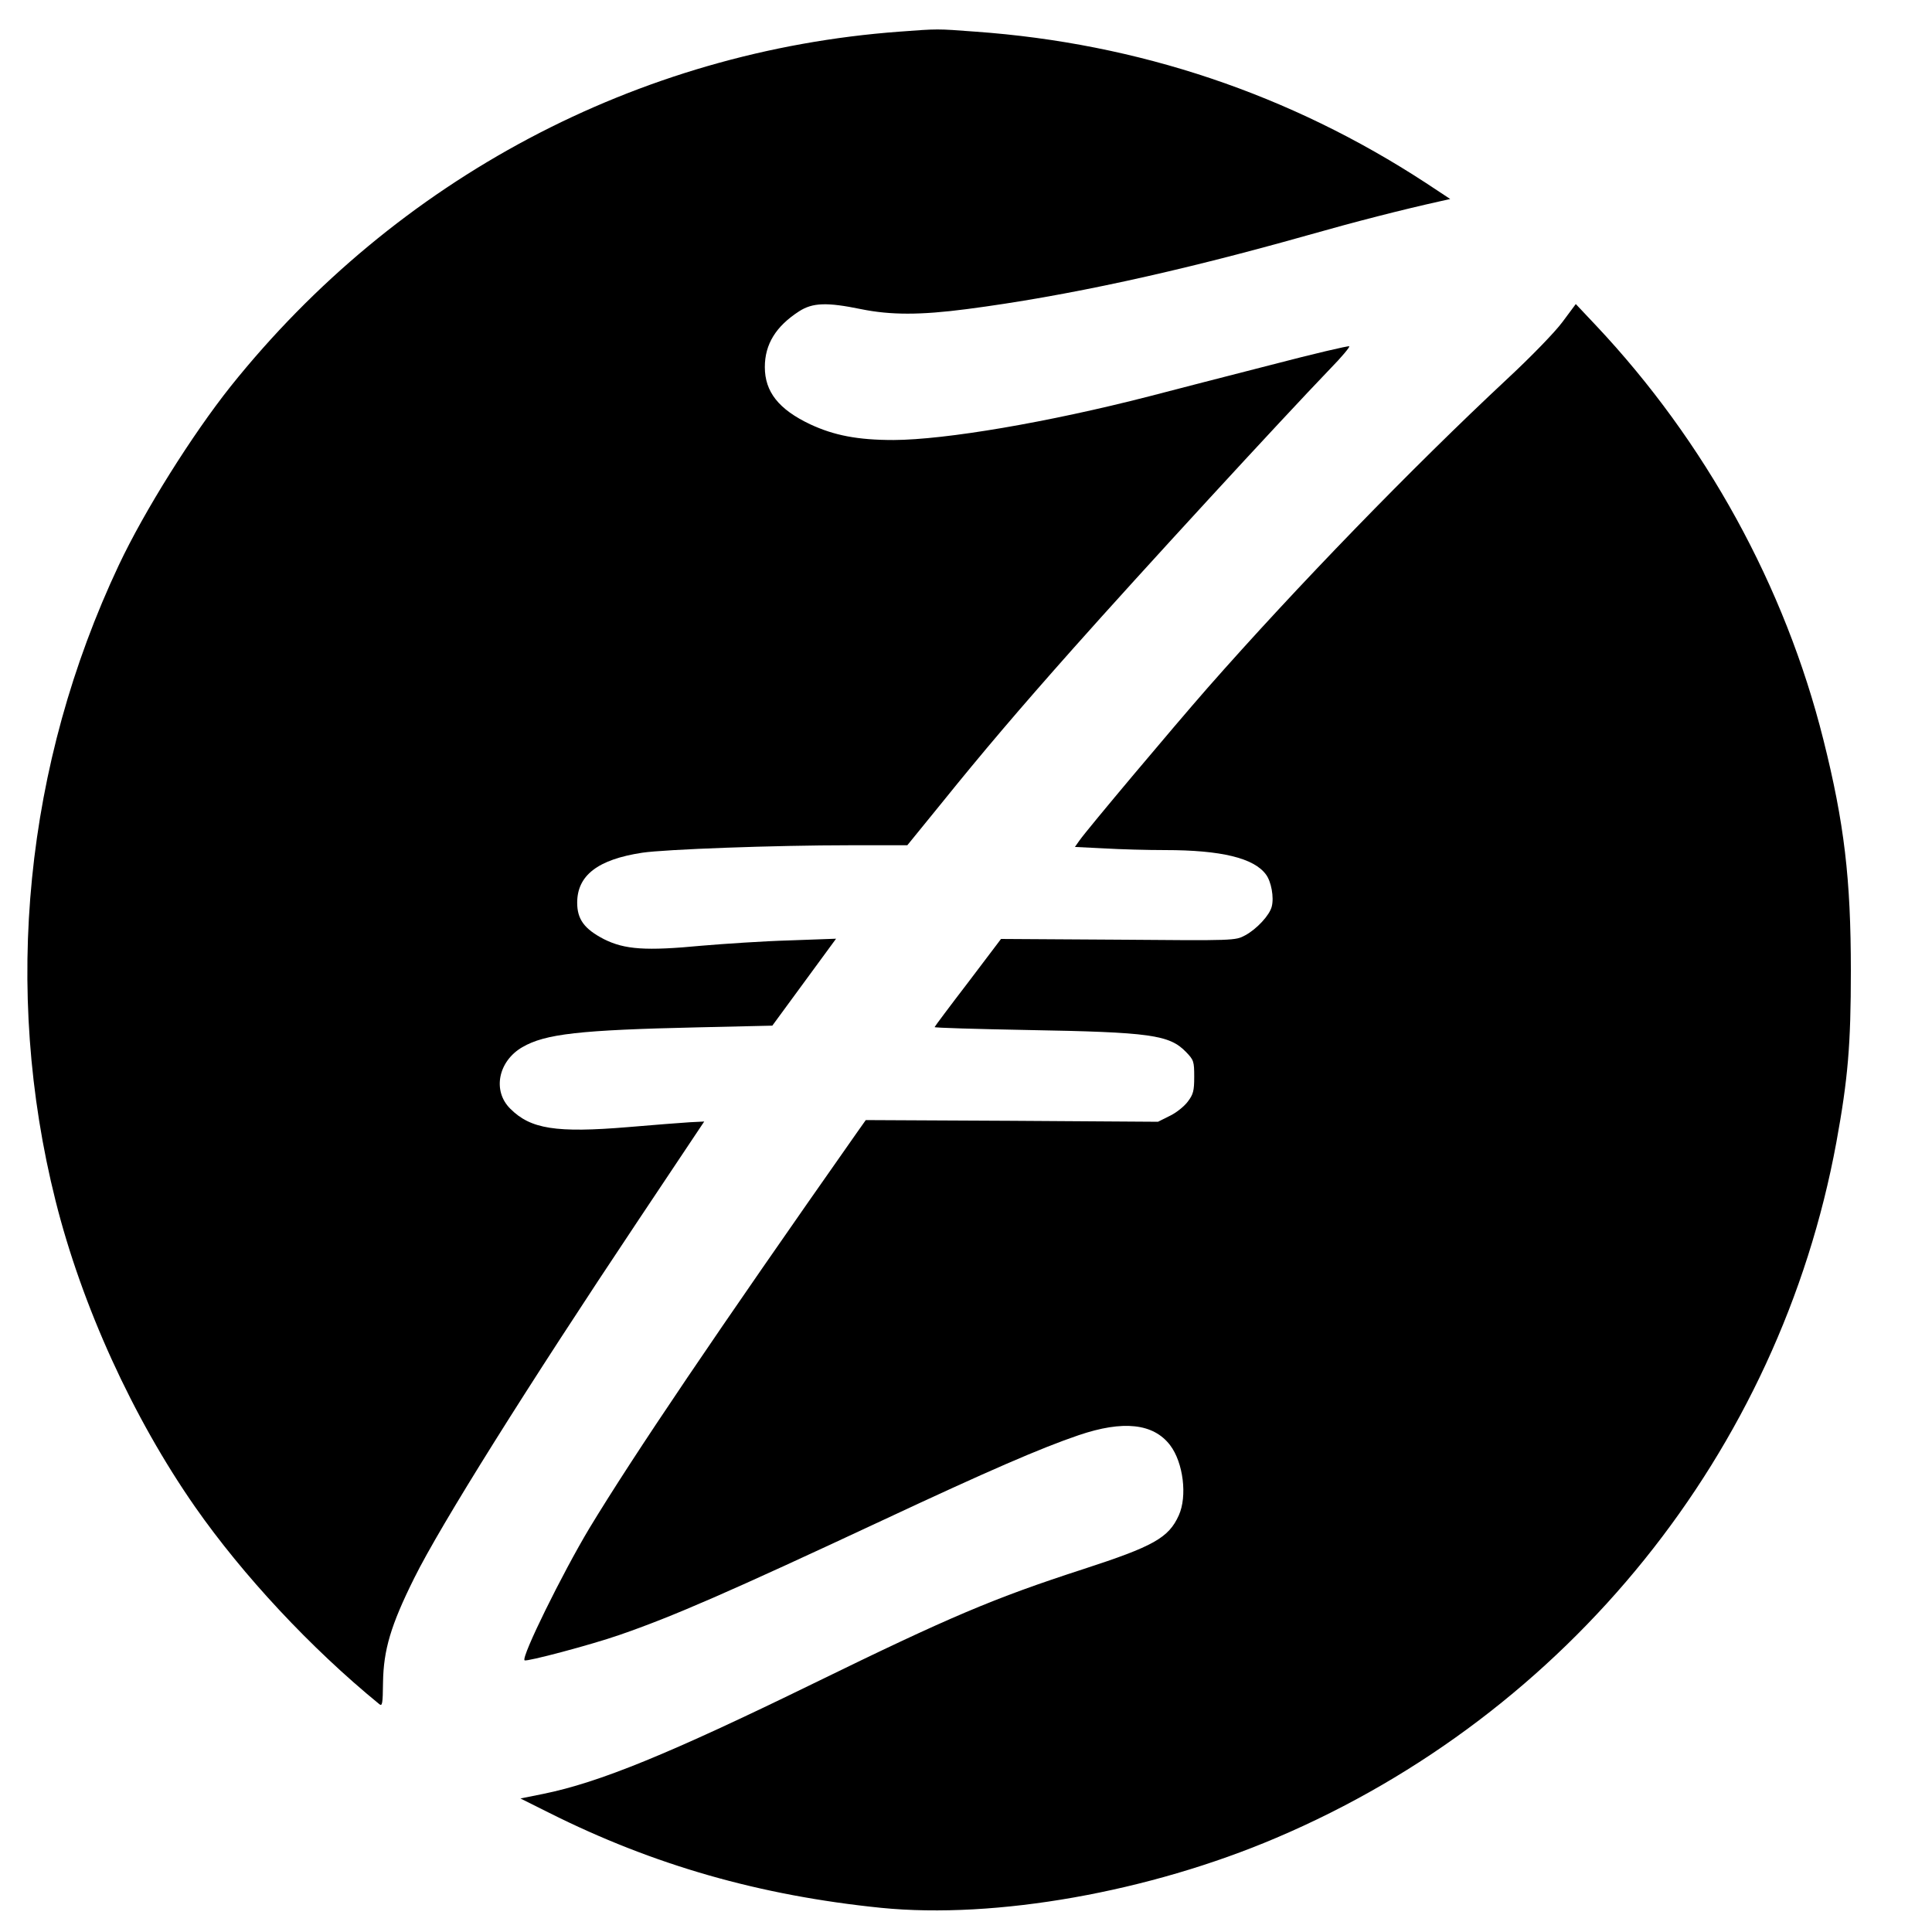
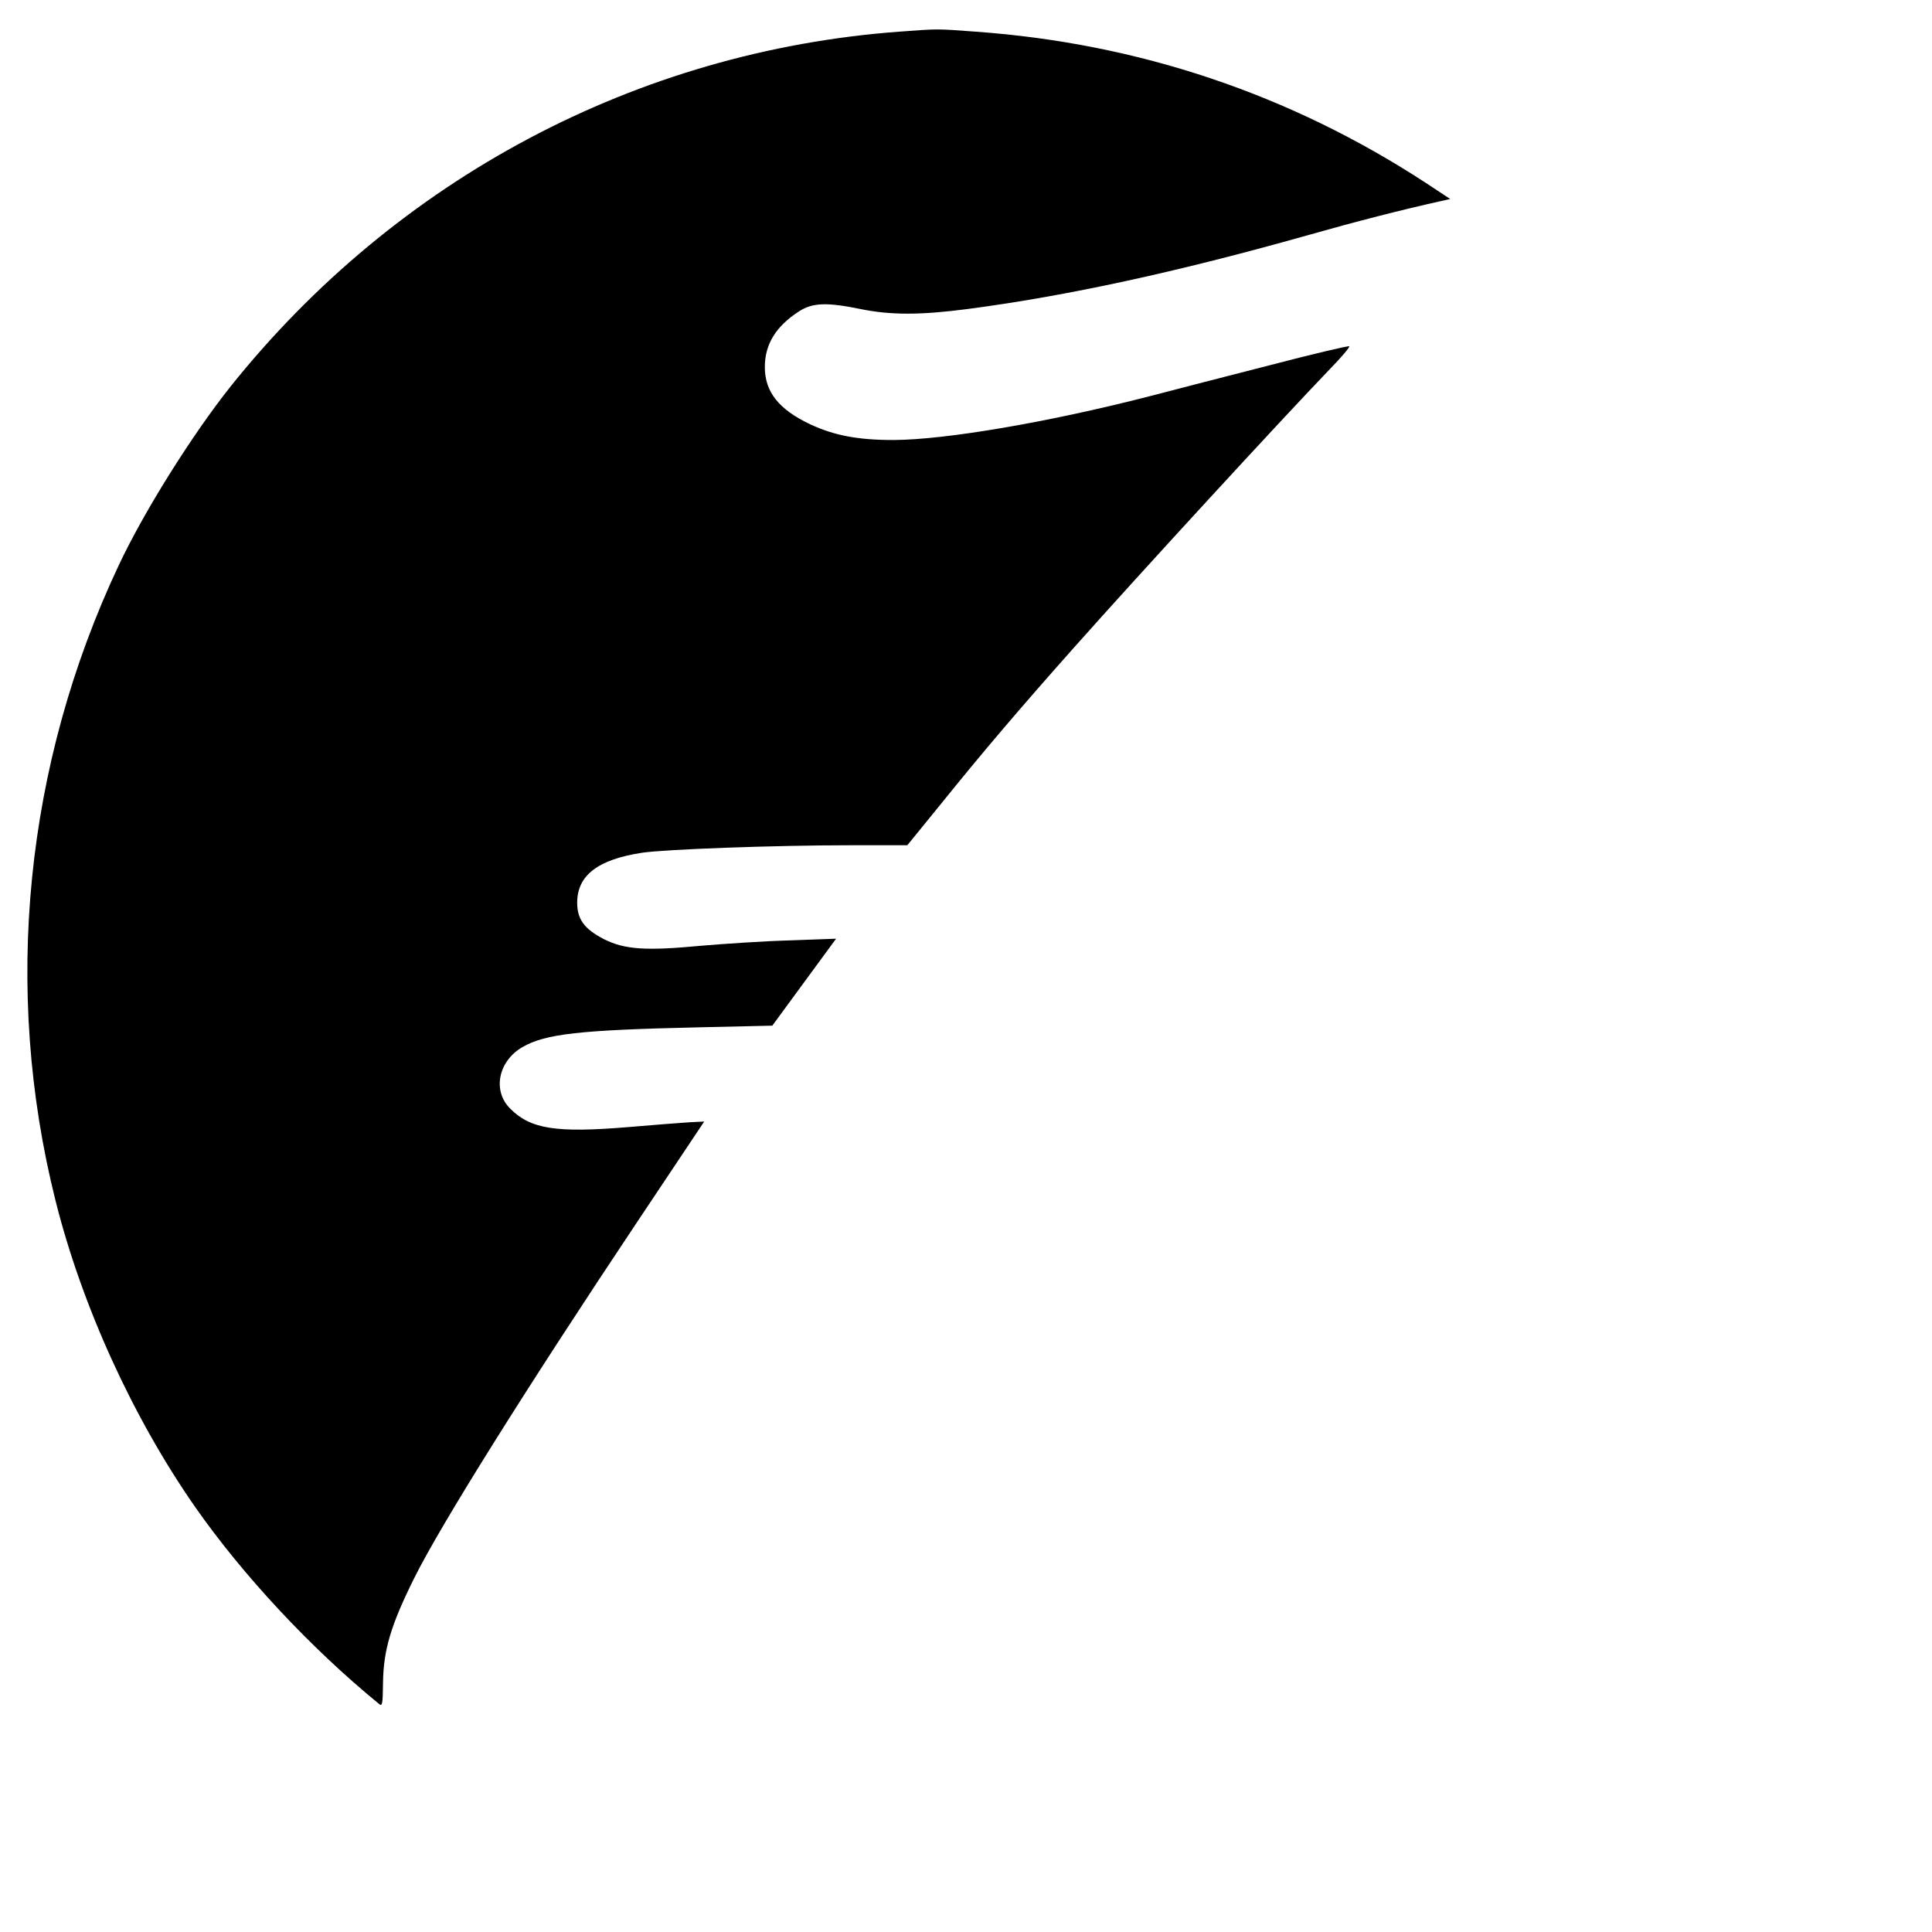
<svg xmlns="http://www.w3.org/2000/svg" version="1.0" width="800pt" height="800pt" viewBox="0 0 800 800" preserveAspectRatio="xMidYMid meet">
  <g transform="translate(0,800) scale(0.1,-0.1)" fill="#000000" stroke="none">
    <path d="M3725 7869 c-1086 -80 -2082 -609 -2770 -1469 -159 -200 -357 -515 -463 -740 -389 -825 -482 -1755 -262 -2632 109 -435 320 -898 578 -1268 197 -282 478 -584 762 -816 13 -11 15 0 16 89 2 135 32 237 129 432 109 220 468 793 930 1485 l271 406 -60 -3 c-34 -2 -148 -11 -254 -20 -300 -25 -405 -8 -489 76 -75 74 -50 197 50 255 95 55 236 71 728 82 l307 7 132 180 132 180 -193 -7 c-107 -3 -270 -14 -364 -22 -231 -22 -318 -16 -404 27 -81 42 -111 82 -111 151 0 113 85 179 269 207 92 14 547 31 862 31 l236 0 144 177 c166 206 319 386 543 638 277 312 863 949 1064 1158 47 48 82 90 79 93 -3 3 -148 -31 -324 -77 -175 -45 -402 -103 -504 -130 -420 -108 -844 -180 -1059 -181 -149 0 -246 19 -345 65 -131 62 -188 135 -188 237 0 95 46 169 142 231 56 36 115 38 256 9 123 -25 246 -25 438 0 414 54 873 154 1412 306 197 56 388 105 550 141 l40 9 -100 66 c-563 368 -1192 579 -1867 627 -159 12 -153 12 -313 0z" />
-     <path d="M6470 6667 c-31 -42 -131 -145 -230 -237 -391 -365 -871 -859 -1241 -1280 -141 -161 -496 -583 -529 -630 l-19 -27 121 -6 c67 -4 180 -7 252 -7 233 0 368 -33 418 -101 22 -29 34 -95 24 -133 -9 -36 -62 -93 -110 -119 -41 -22 -43 -22 -526 -18 l-485 3 -137 -181 c-76 -99 -138 -182 -138 -184 0 -3 172 -8 383 -12 512 -9 589 -20 658 -91 32 -33 34 -39 34 -103 0 -58 -4 -73 -27 -103 -15 -20 -49 -47 -75 -59 l-48 -24 -605 4 -605 3 -34 -48 c-583 -830 -927 -1339 -1111 -1643 -112 -187 -282 -532 -268 -546 7 -7 275 64 393 105 223 77 452 177 1090 475 436 204 655 299 811 352 185 63 310 49 379 -41 55 -72 72 -212 36 -291 -42 -93 -105 -128 -394 -222 -373 -121 -552 -197 -1119 -474 -598 -292 -887 -410 -1118 -457 l-95 -19 120 -60 c431 -216 871 -342 1374 -393 473 -47 1108 65 1636 290 1209 514 2083 1599 2319 2880 48 263 60 404 60 710 0 381 -27 611 -114 958 -159 634 -488 1233 -942 1715 l-83 88 -55 -74z" />
  </g>
</svg>